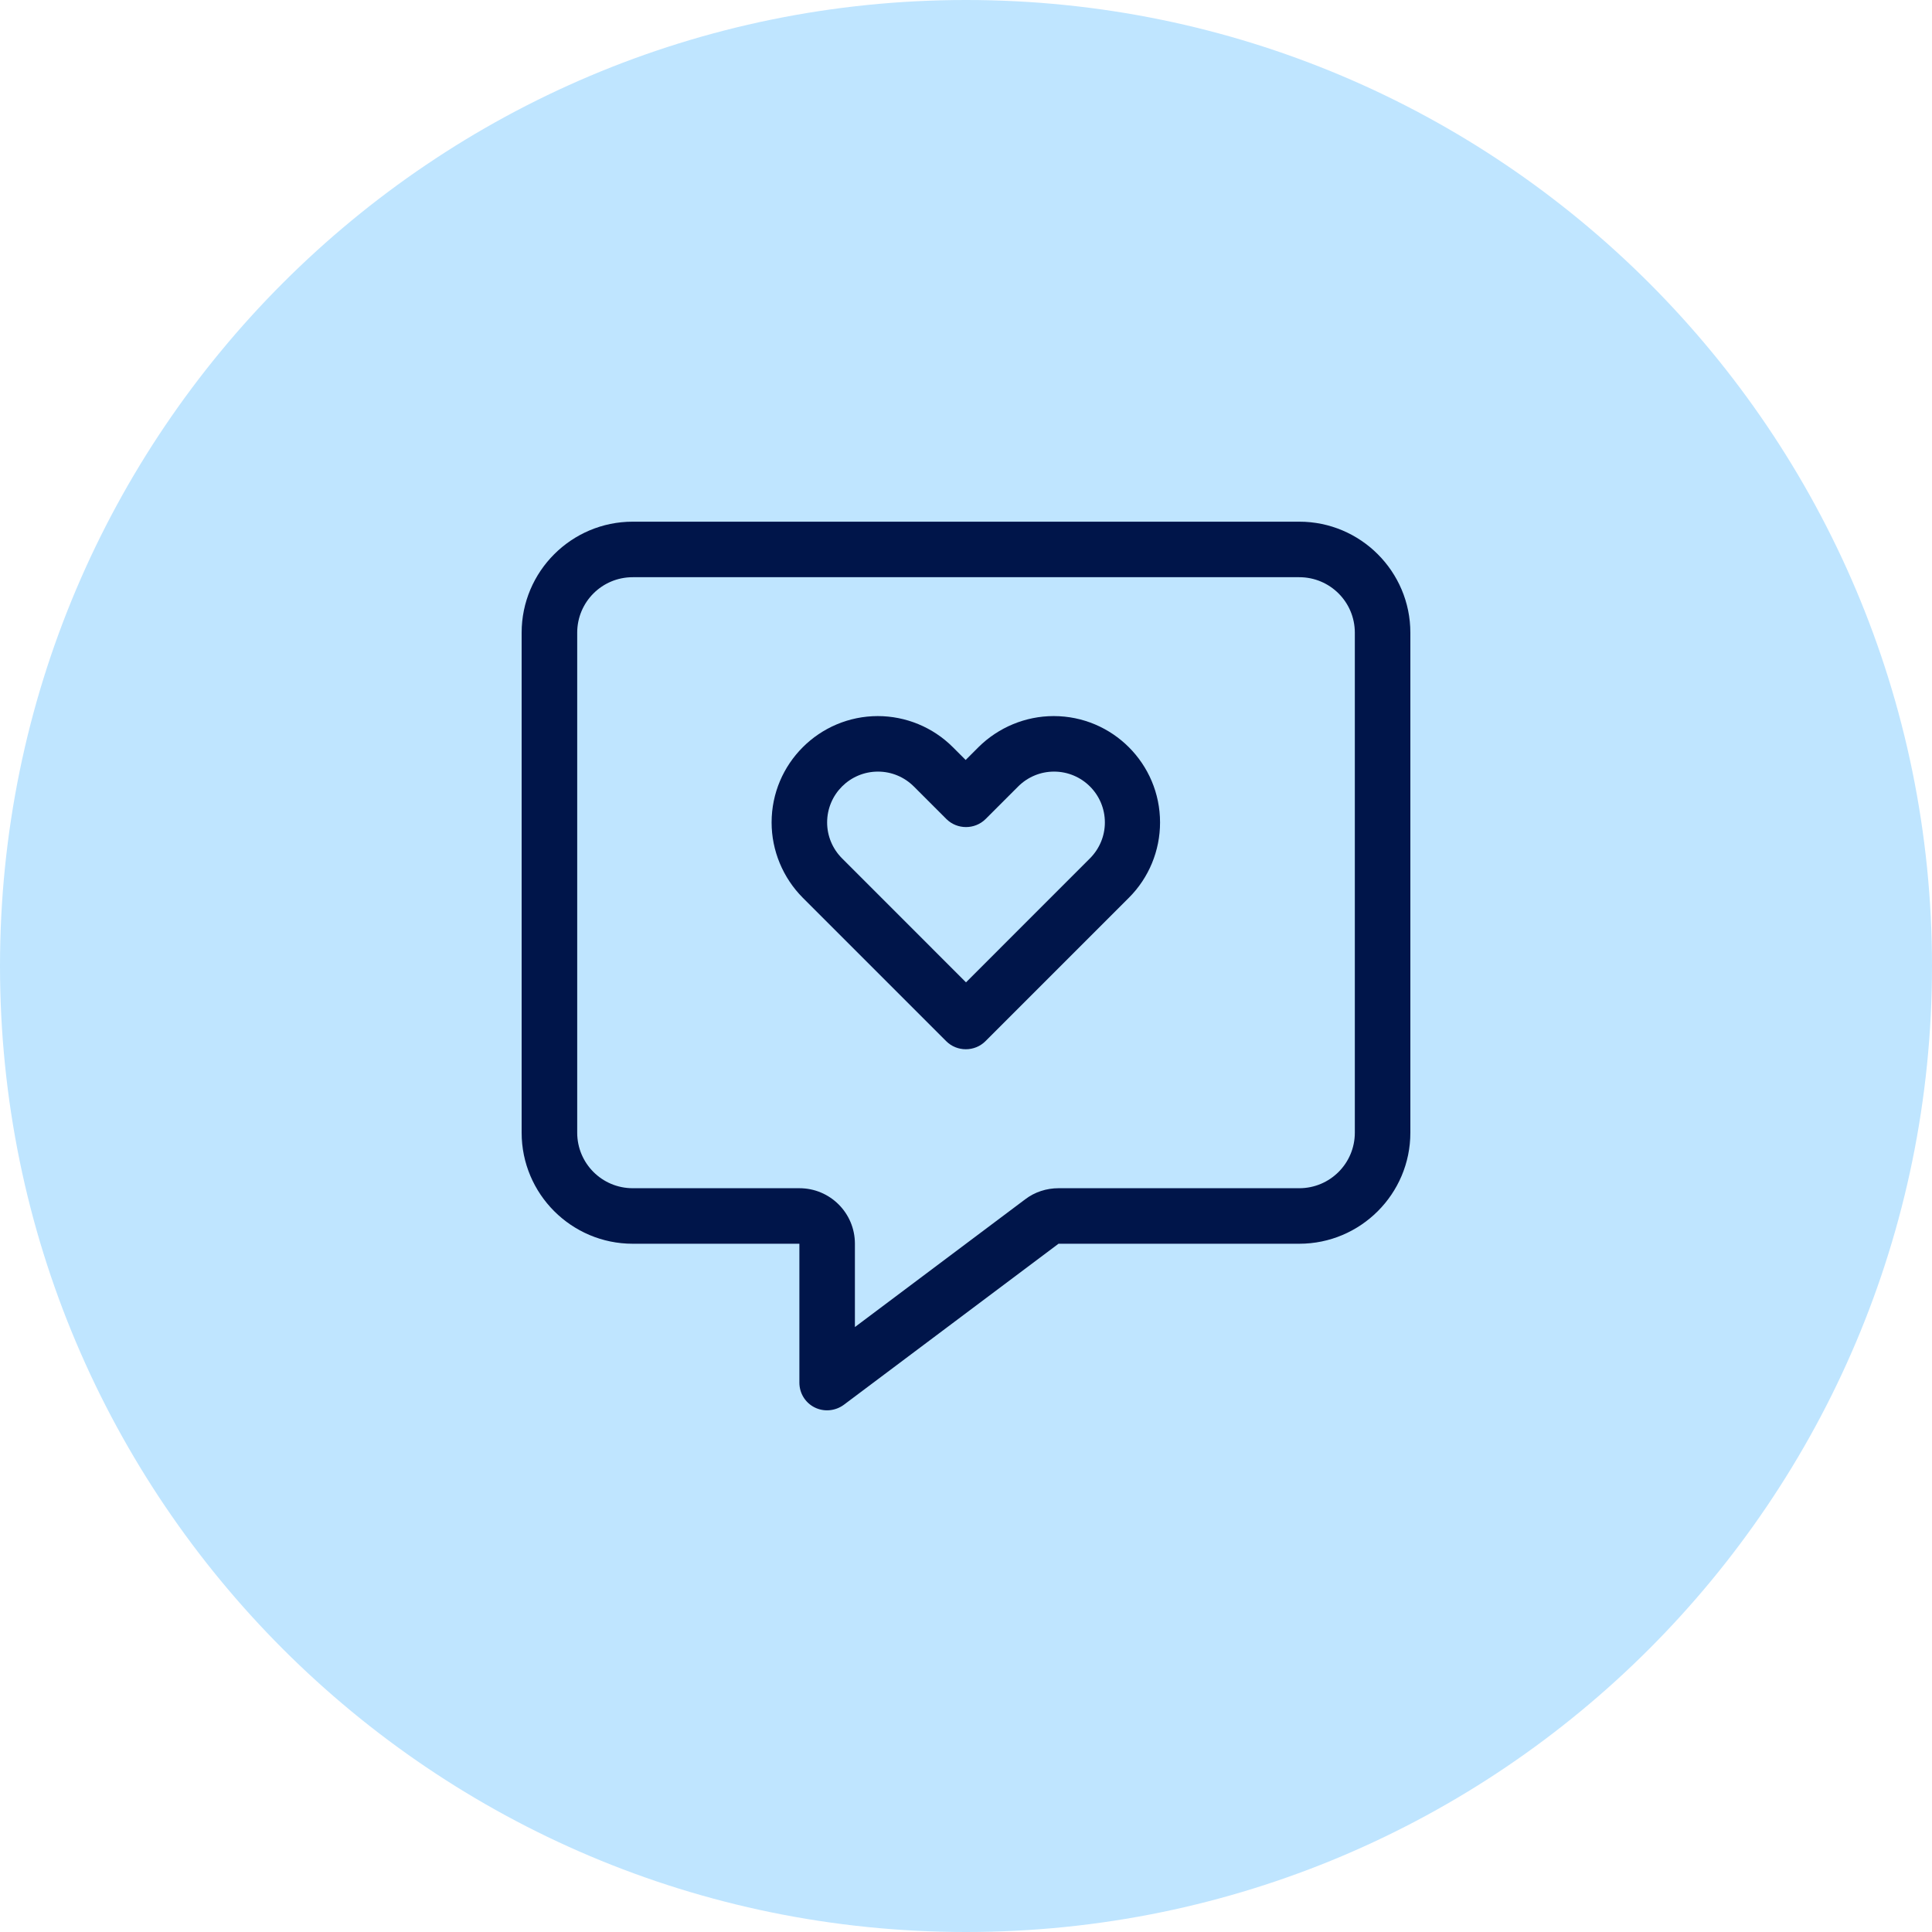
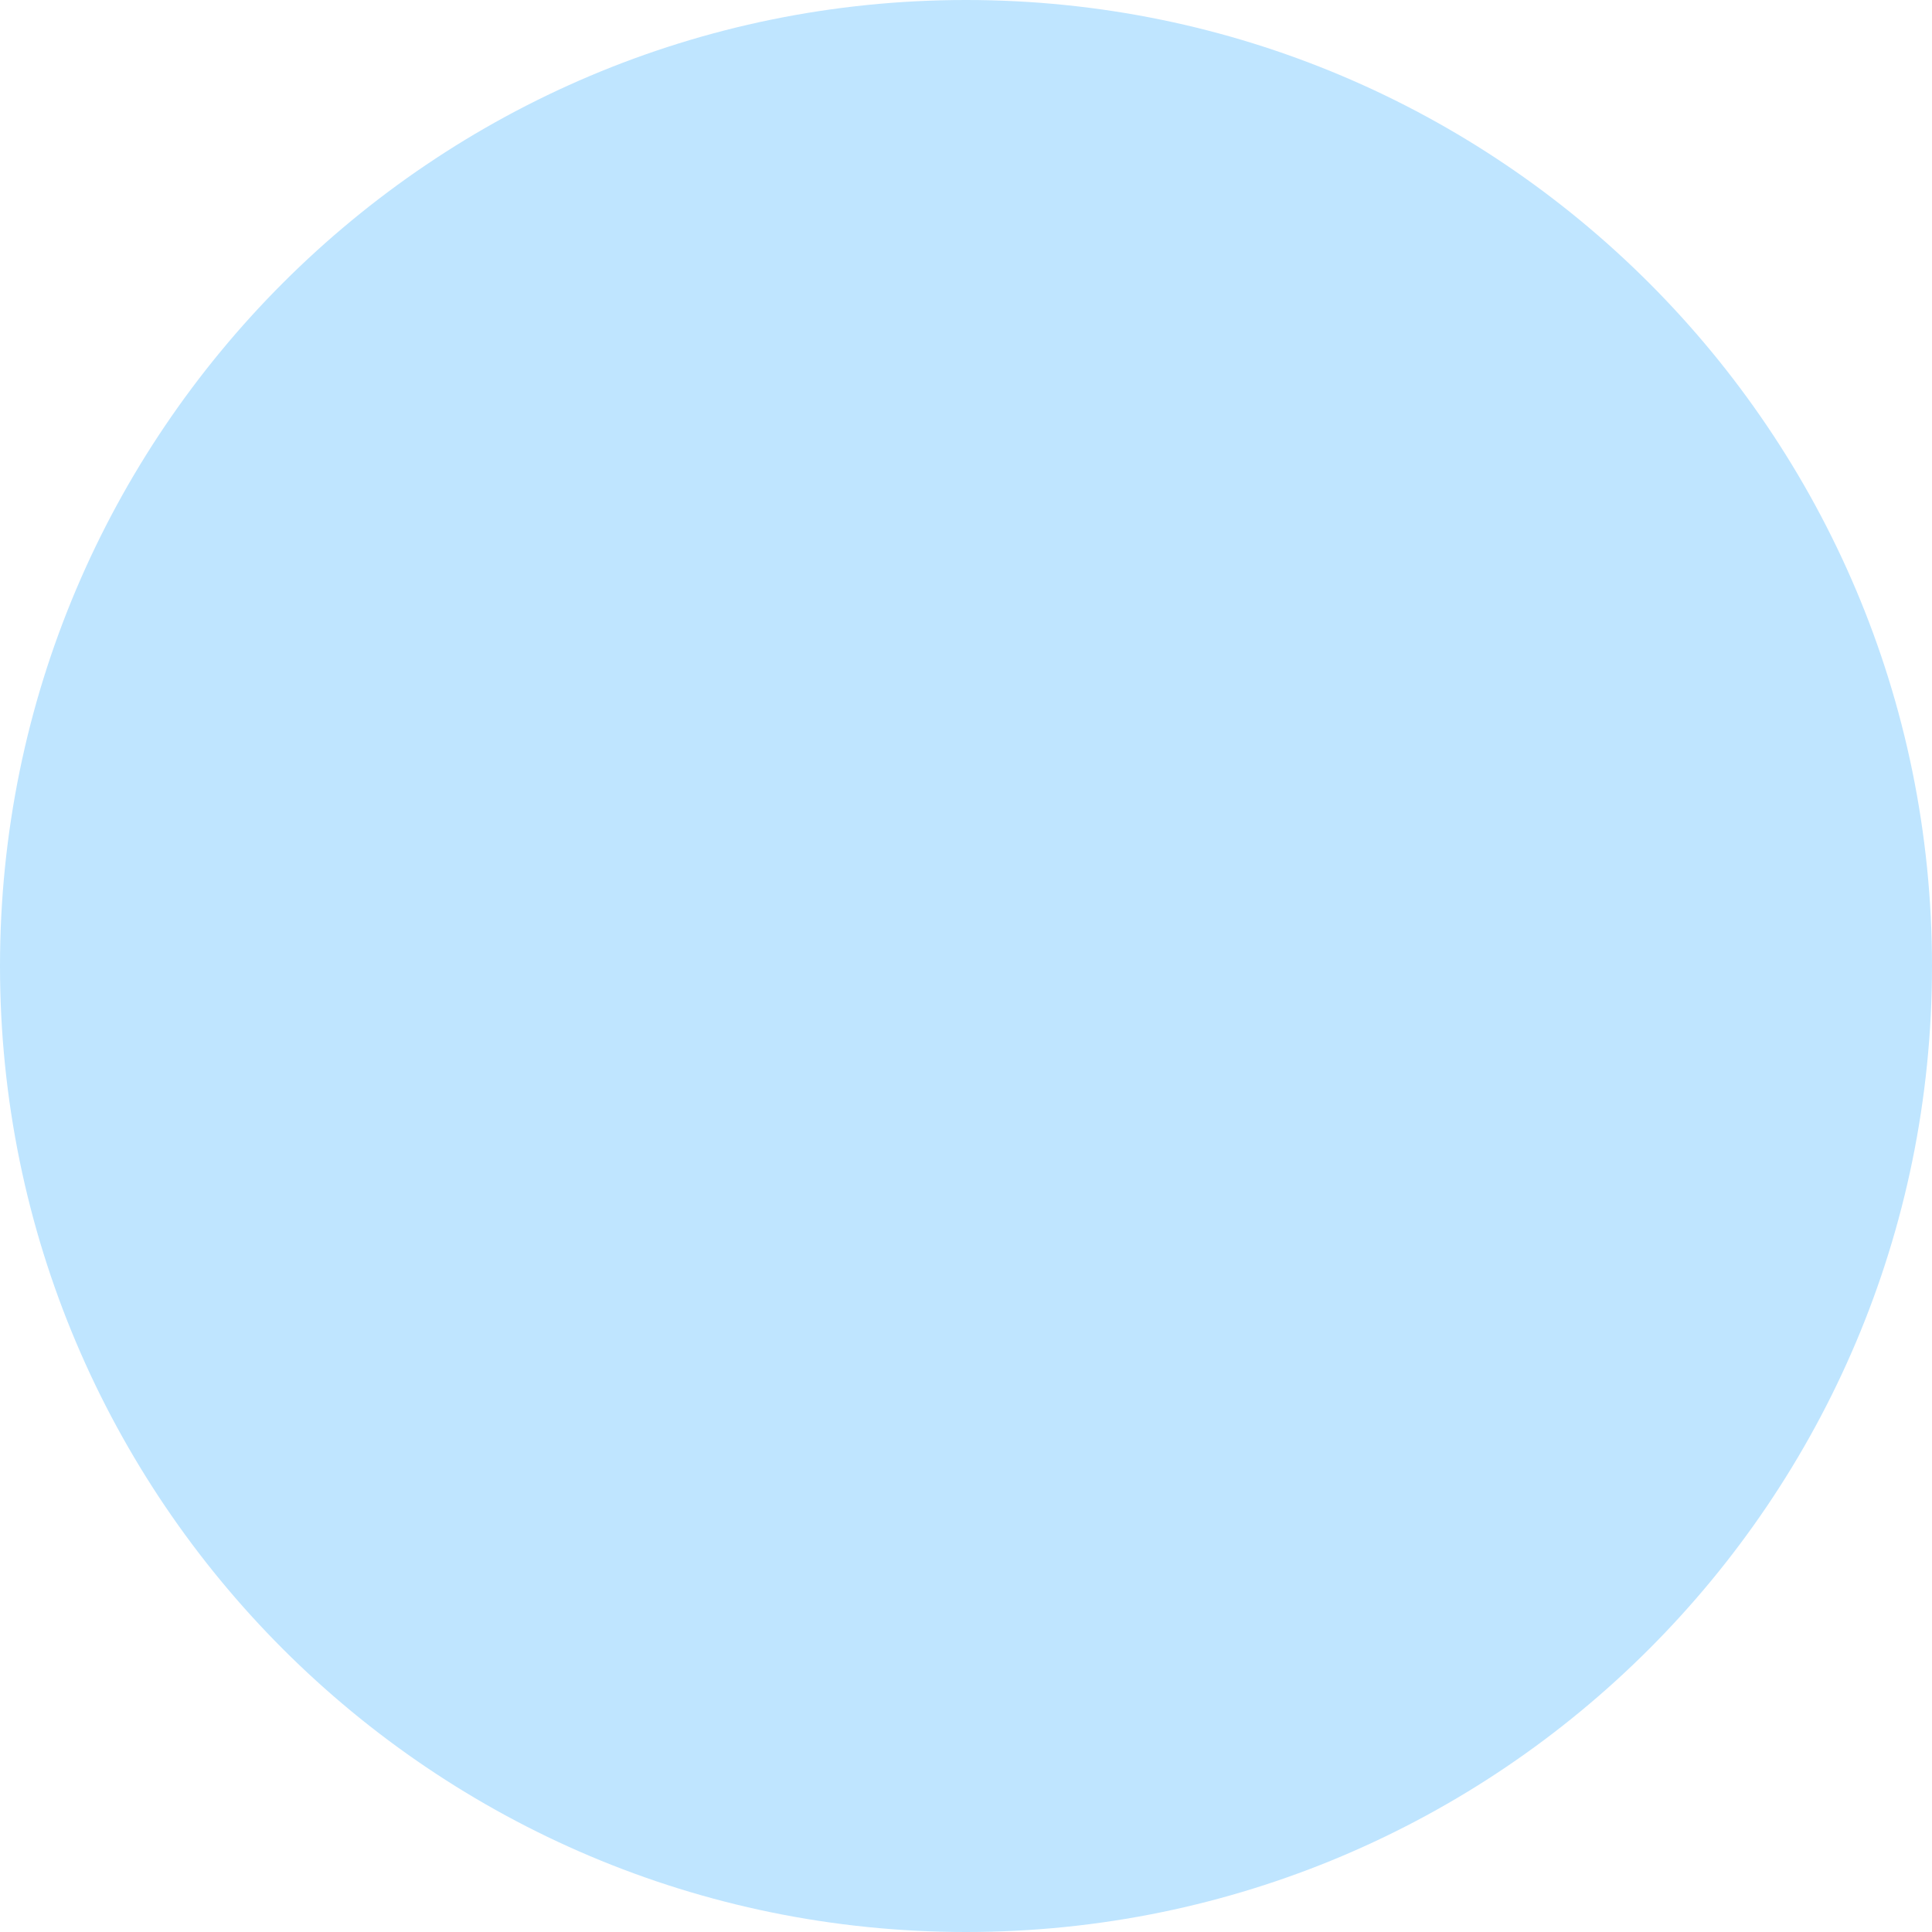
<svg xmlns="http://www.w3.org/2000/svg" id="a" data-name="Layer 1" viewBox="0 0 50 50">
  <defs>
    <style>
      .b {
        fill: #00154a;
      }

      .c {
        fill: #bfe5ff;
      }
    </style>
  </defs>
  <path class="c" d="M25,50c13.807,0,25-11.193,25-25S38.807,0,25,0,0,11.193,0,25s11.193,25,25,25" />
-   <path class="b" d="M22.722,18.532c-1.518,0-2.753,1.231-2.753,2.753,0,.728.292,1.429.804,1.946l3.715,3.715c.278.278.737.278,1.015,0l3.715-3.715c.517-.517.804-1.218.804-1.946,0-1.518-1.231-2.753-2.753-2.753-.728,0-1.429.292-1.946.804l-.332.332-.332-.332c-.517-.517-1.218-.804-1.946-.804h.009ZM21.406,21.285c0-.727.589-1.316,1.316-1.316.351,0,.683.14.93.387l.84.84c.279.278.737.278,1.016,0l.84-.84c.247-.247.579-.387.93-.387.727,0,1.316.589,1.316,1.316,0,.351-.14.683-.387.93l-3.207,3.208-3.207-3.208c-.247-.247-.387-.579-.387-.93M16.375,13.501c-1.586,0-2.875,1.289-2.875,2.874v12.938c0,1.586,1.289,2.875,2.875,2.875h4.313v3.594c0,.274.152.521.395.642.242.121.534.094.754-.067l5.557-4.169h6.231c1.586,0,2.875-1.289,2.875-2.875v-12.938c0-1.585-1.289-2.874-2.875-2.874h-17.25ZM22.125,32.188c0-.795-.642-1.437-1.437-1.437h-4.313c-.795,0-1.437-.643-1.437-1.438v-12.938c0-.795.642-1.437,1.437-1.437h17.25c.795,0,1.438.642,1.438,1.437v12.938c0,.795-.643,1.438-1.438,1.438h-6.231c-.31,0-.615.098-.862.287l-4.407,3.306v-2.156Z" />
</svg>